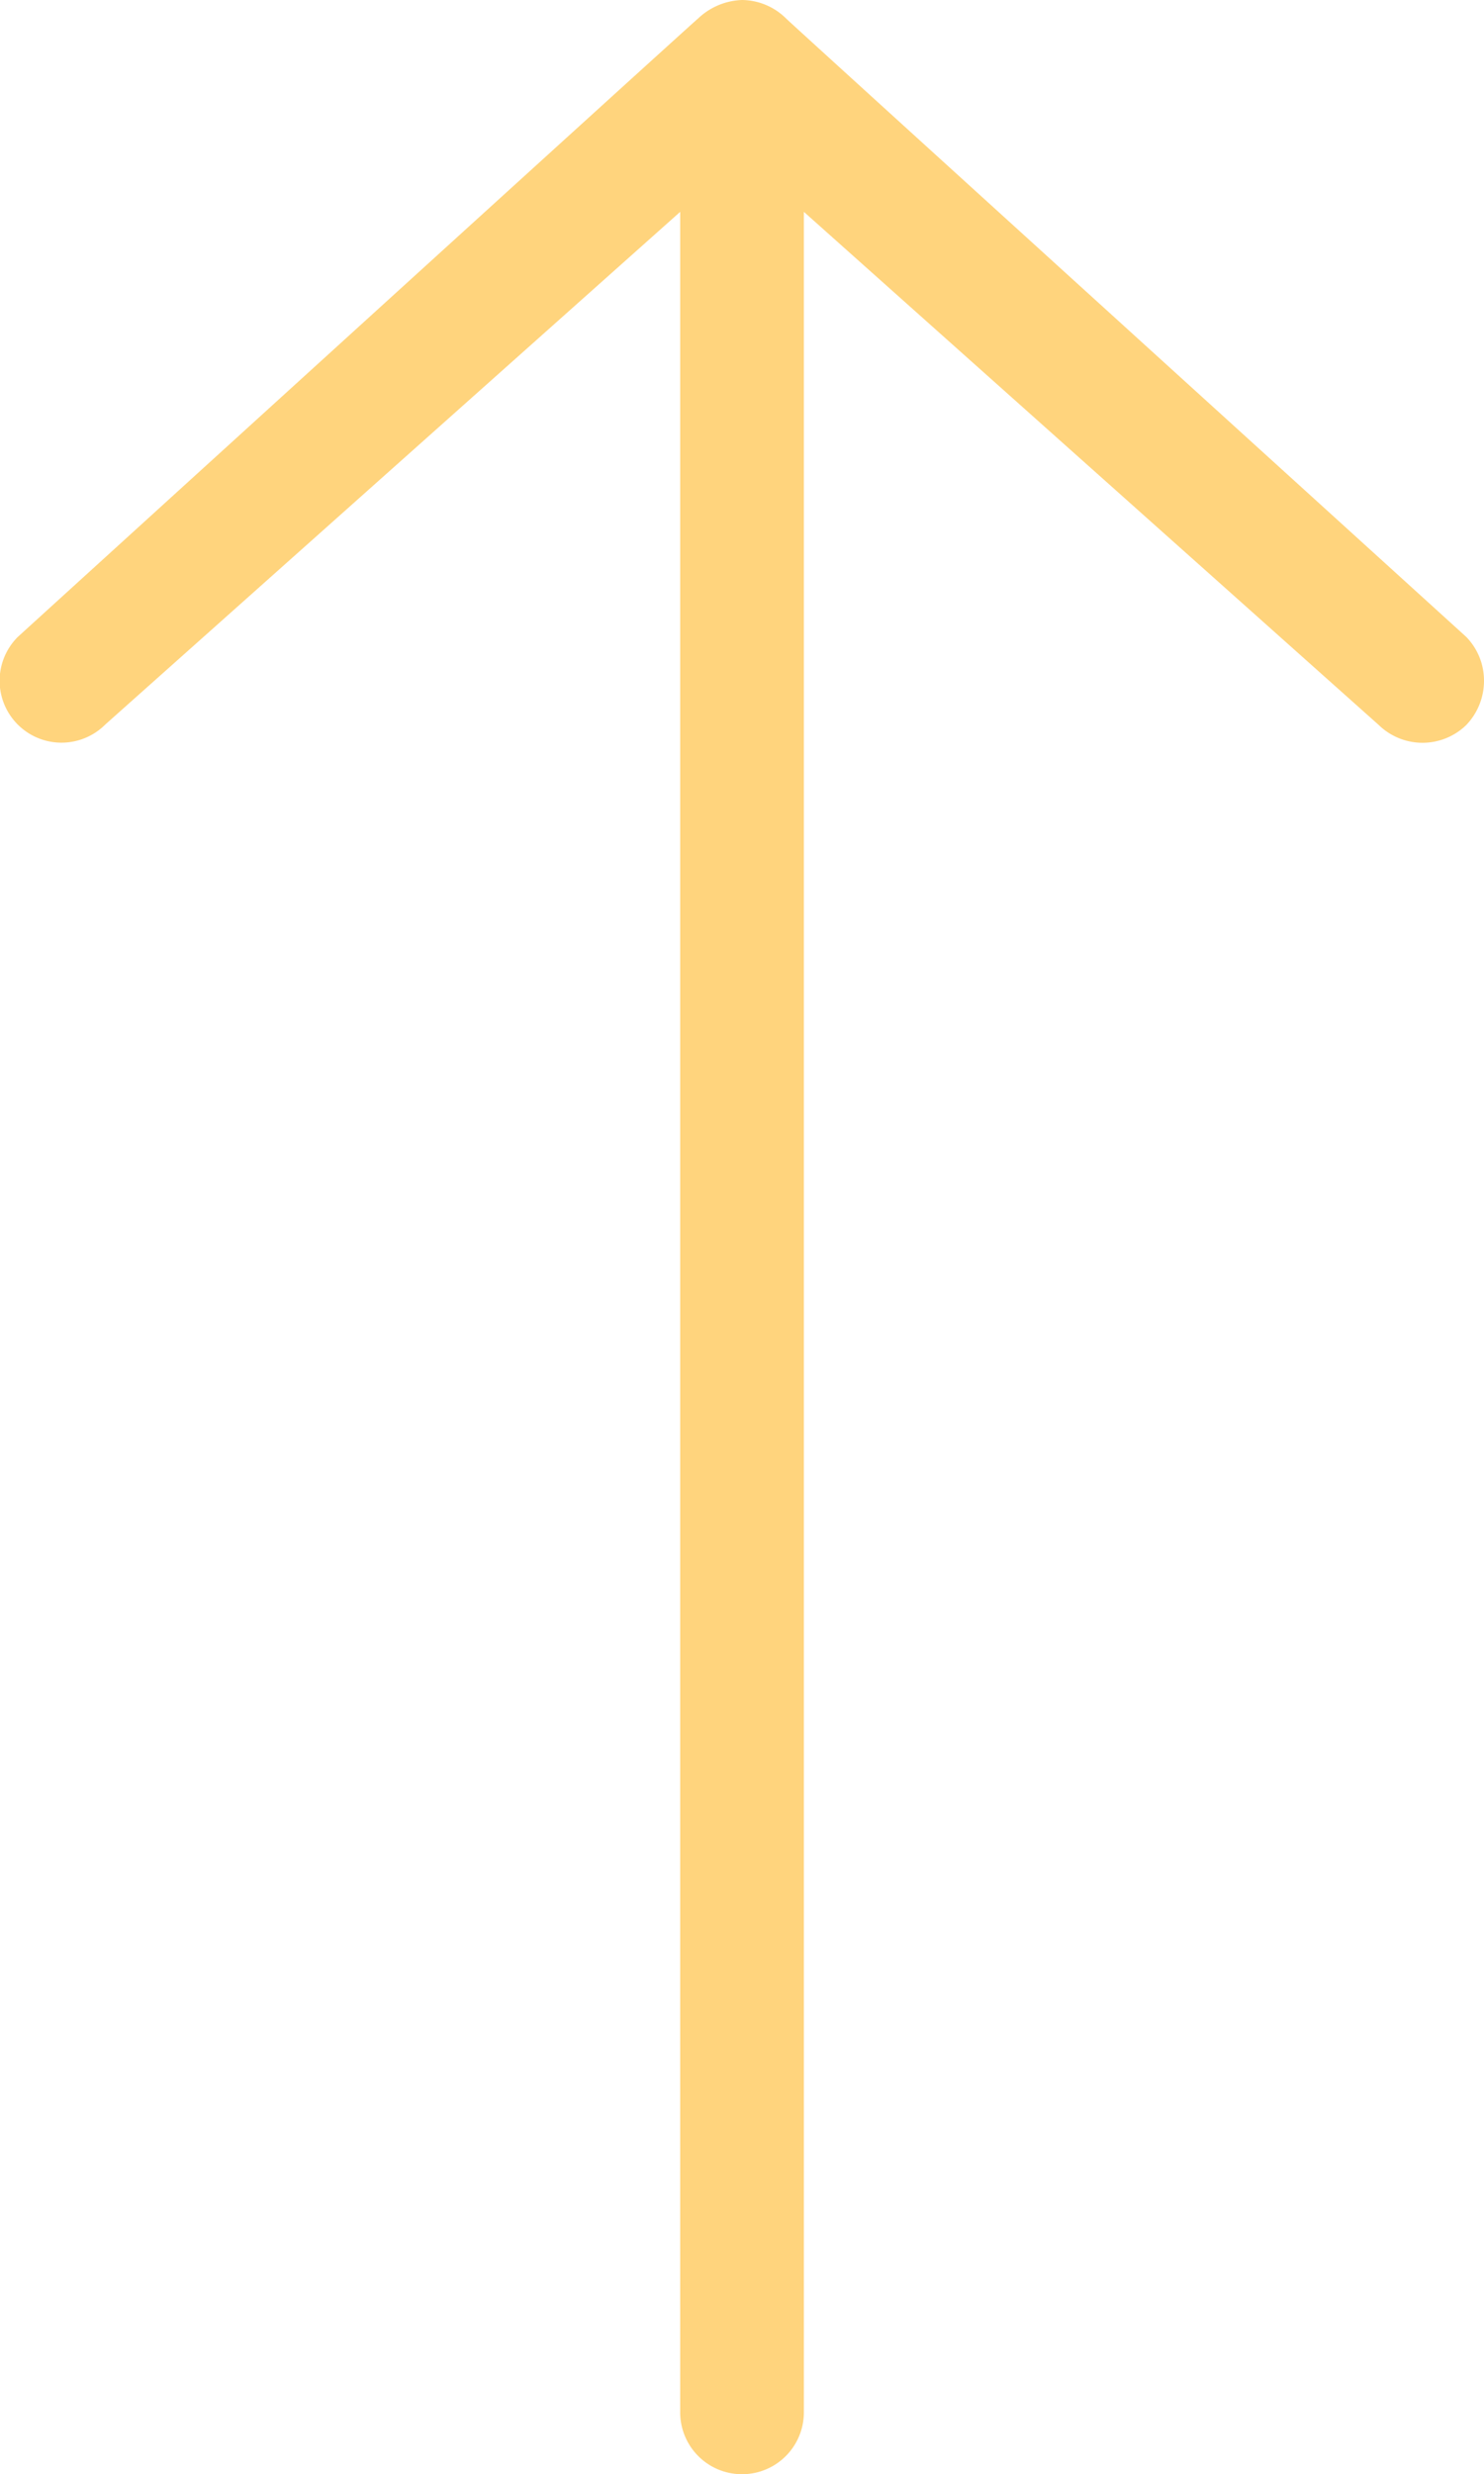
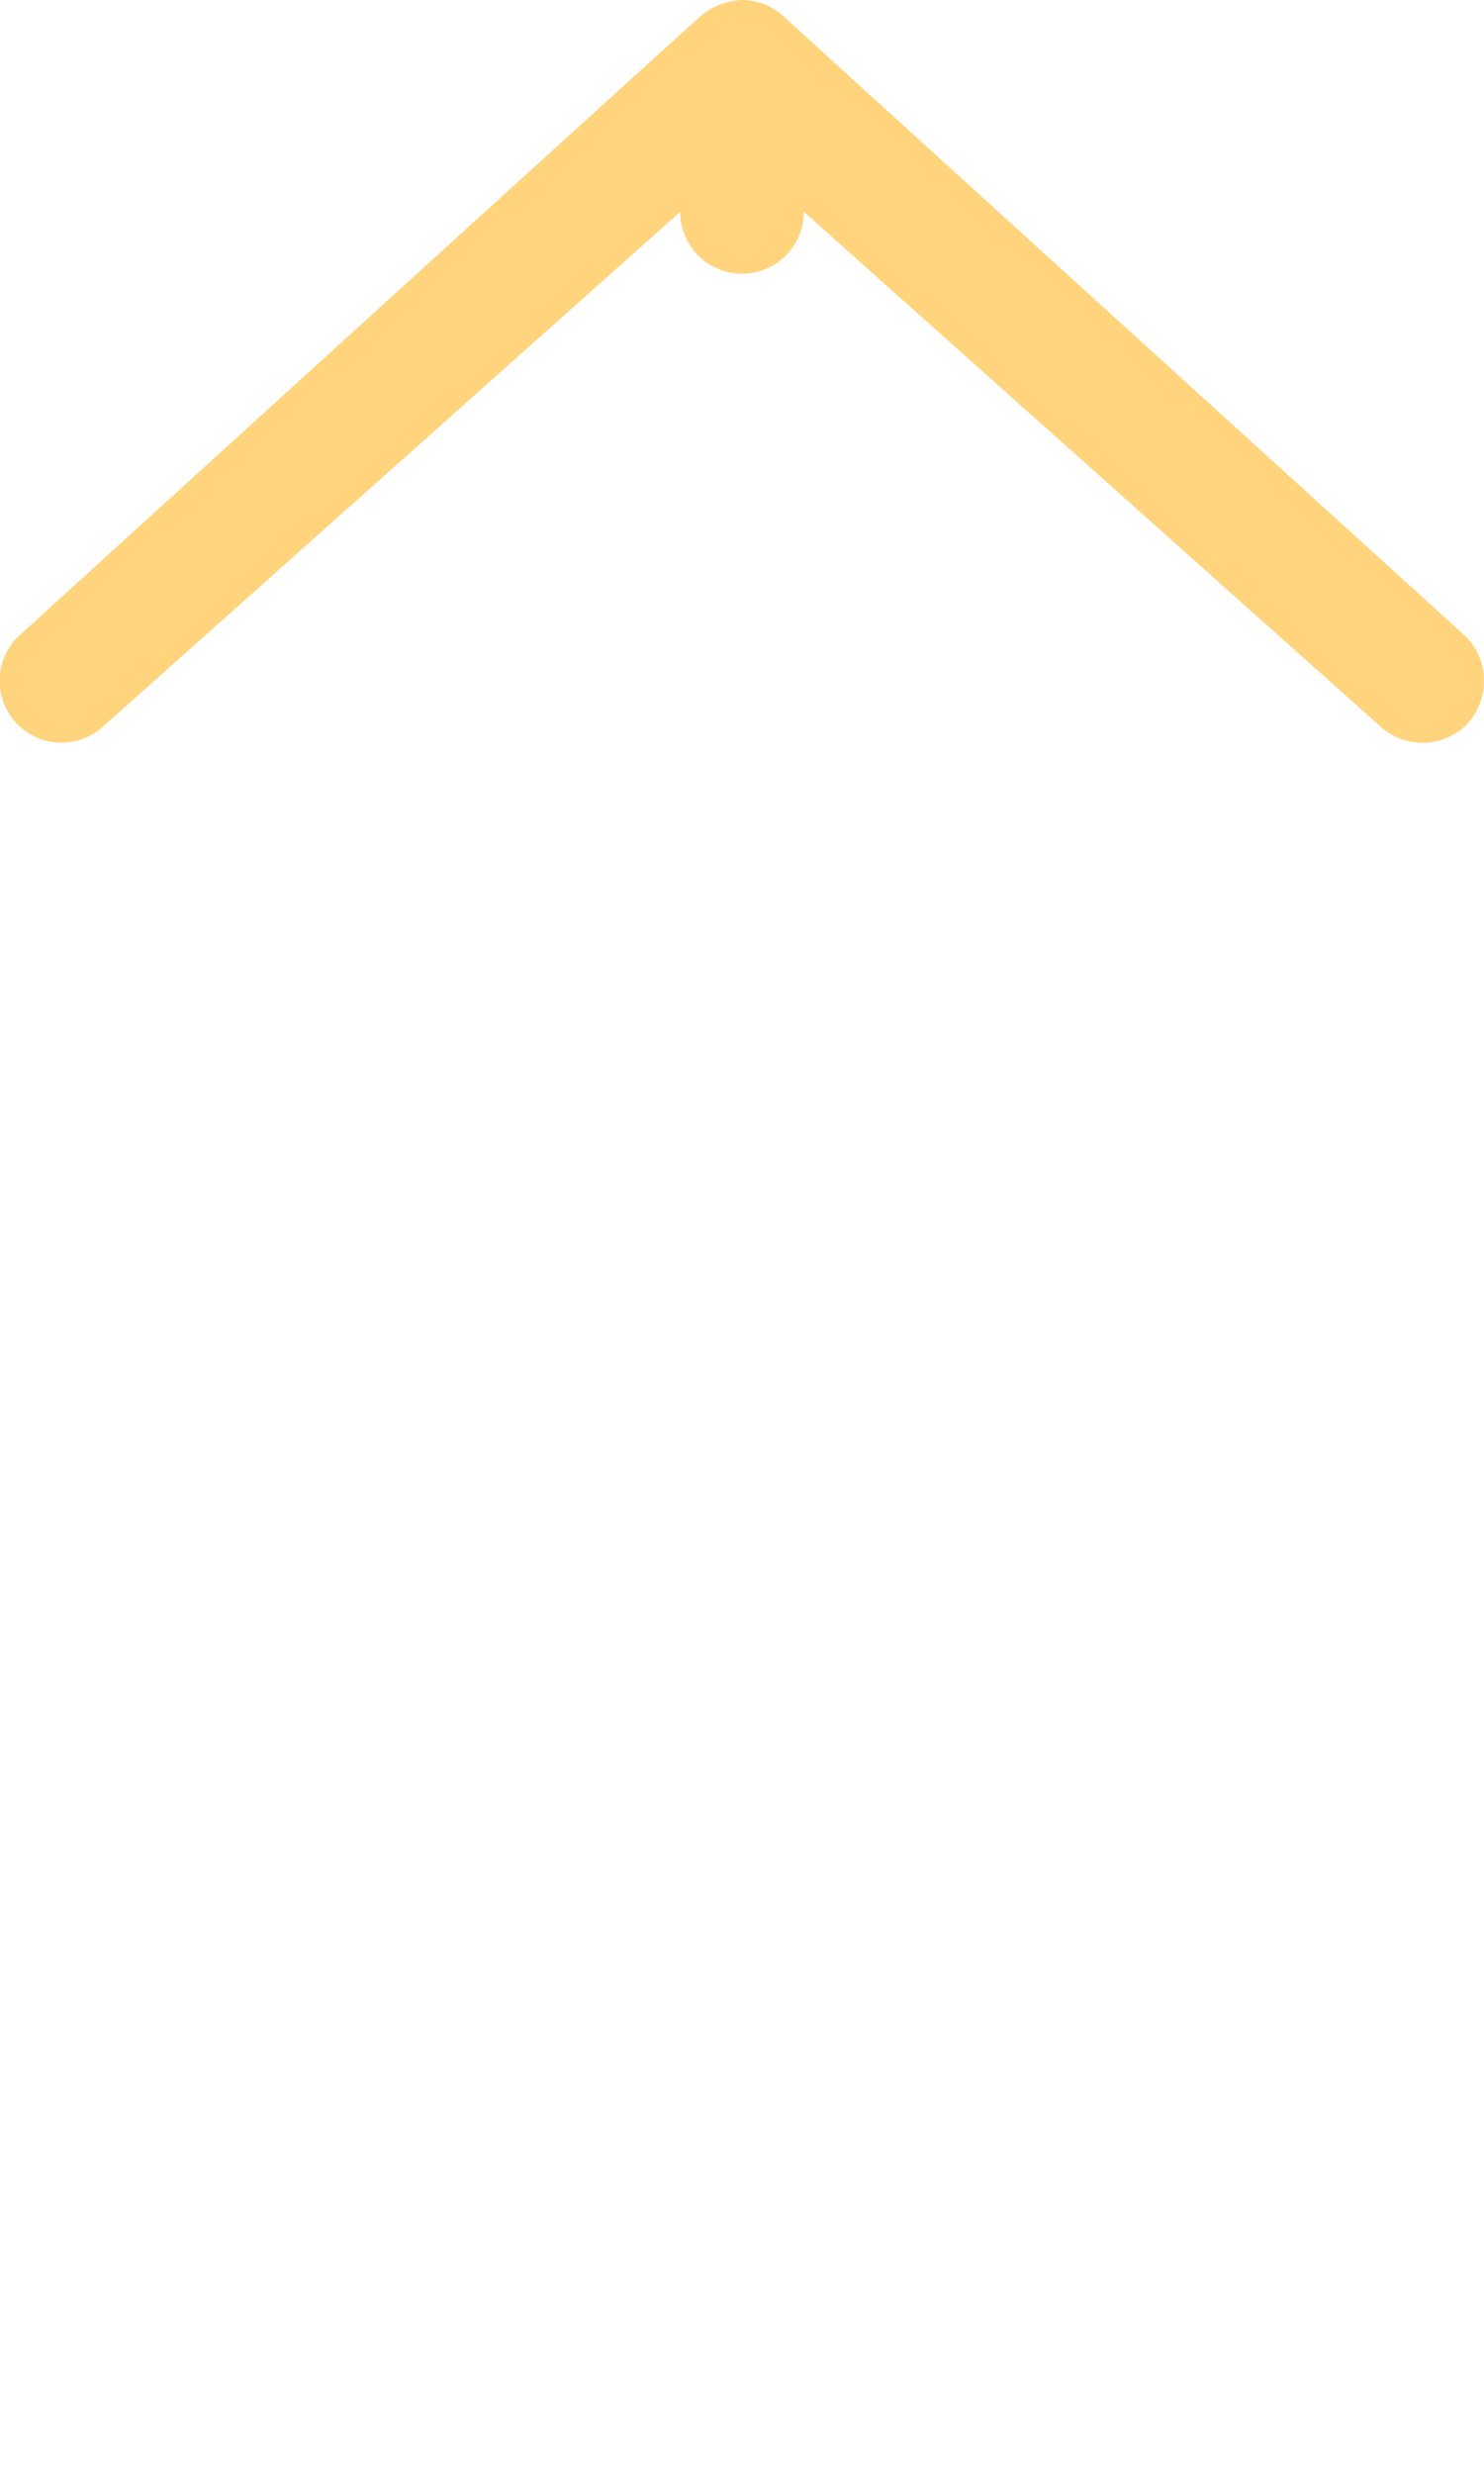
<svg xmlns="http://www.w3.org/2000/svg" width="26.925" height="44.871" viewBox="0 0 26.925 44.871">
-   <path d="M37.851,19.9a1.139,1.139,0,0,1-1.585,0L25.834,10.592V50.5a1.122,1.122,0,1,1-2.244,0V10.592l-10.433,9.3A1.12,1.12,0,1,1,11.573,18.3S23.773,7.2,23.913,7.087a1.217,1.217,0,0,1,.8-.337,1.151,1.151,0,0,1,.8.337C25.624,7.2,37.851,18.3,37.851,18.3a1.136,1.136,0,0,1,.323.8,1.16,1.16,0,0,1-.323.8Z" transform="translate(-11.249 -6.75)" fill="#ffd47d" />
+   <path d="M37.851,19.9a1.139,1.139,0,0,1-1.585,0L25.834,10.592a1.122,1.122,0,1,1-2.244,0V10.592l-10.433,9.3A1.12,1.12,0,1,1,11.573,18.3S23.773,7.2,23.913,7.087a1.217,1.217,0,0,1,.8-.337,1.151,1.151,0,0,1,.8.337C25.624,7.2,37.851,18.3,37.851,18.3a1.136,1.136,0,0,1,.323.8,1.16,1.16,0,0,1-.323.8Z" transform="translate(-11.249 -6.75)" fill="#ffd47d" />
</svg>